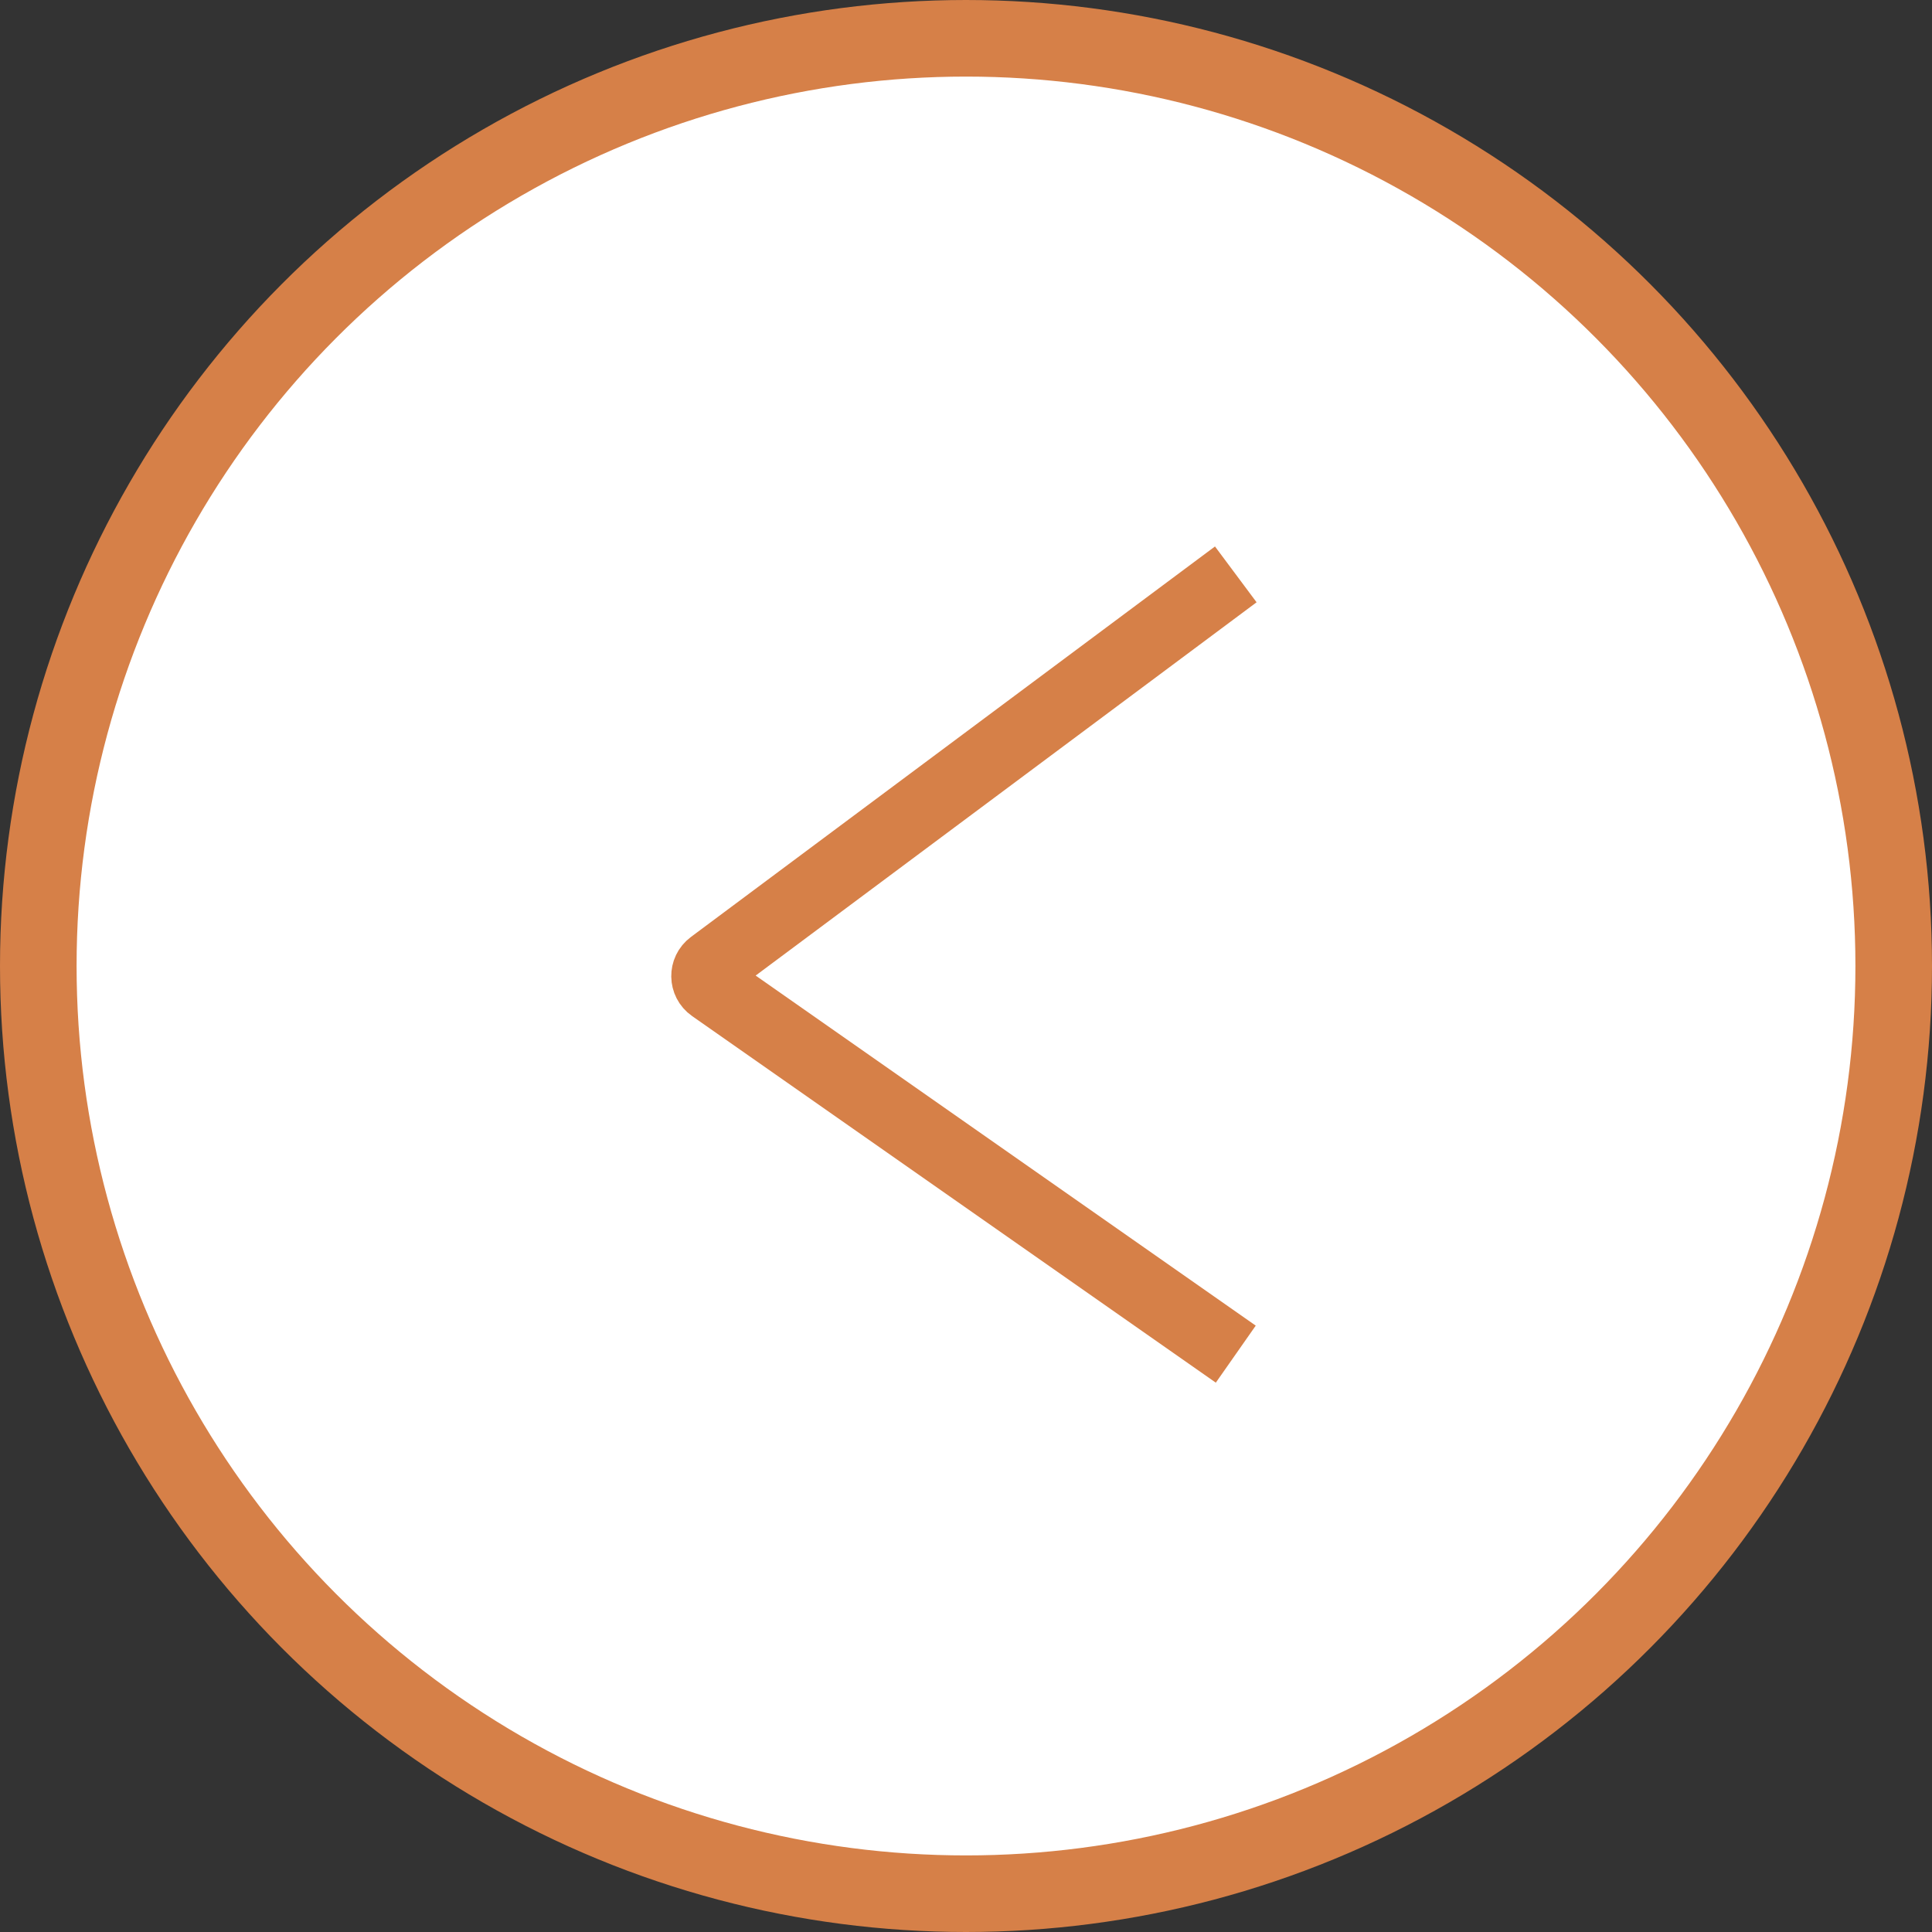
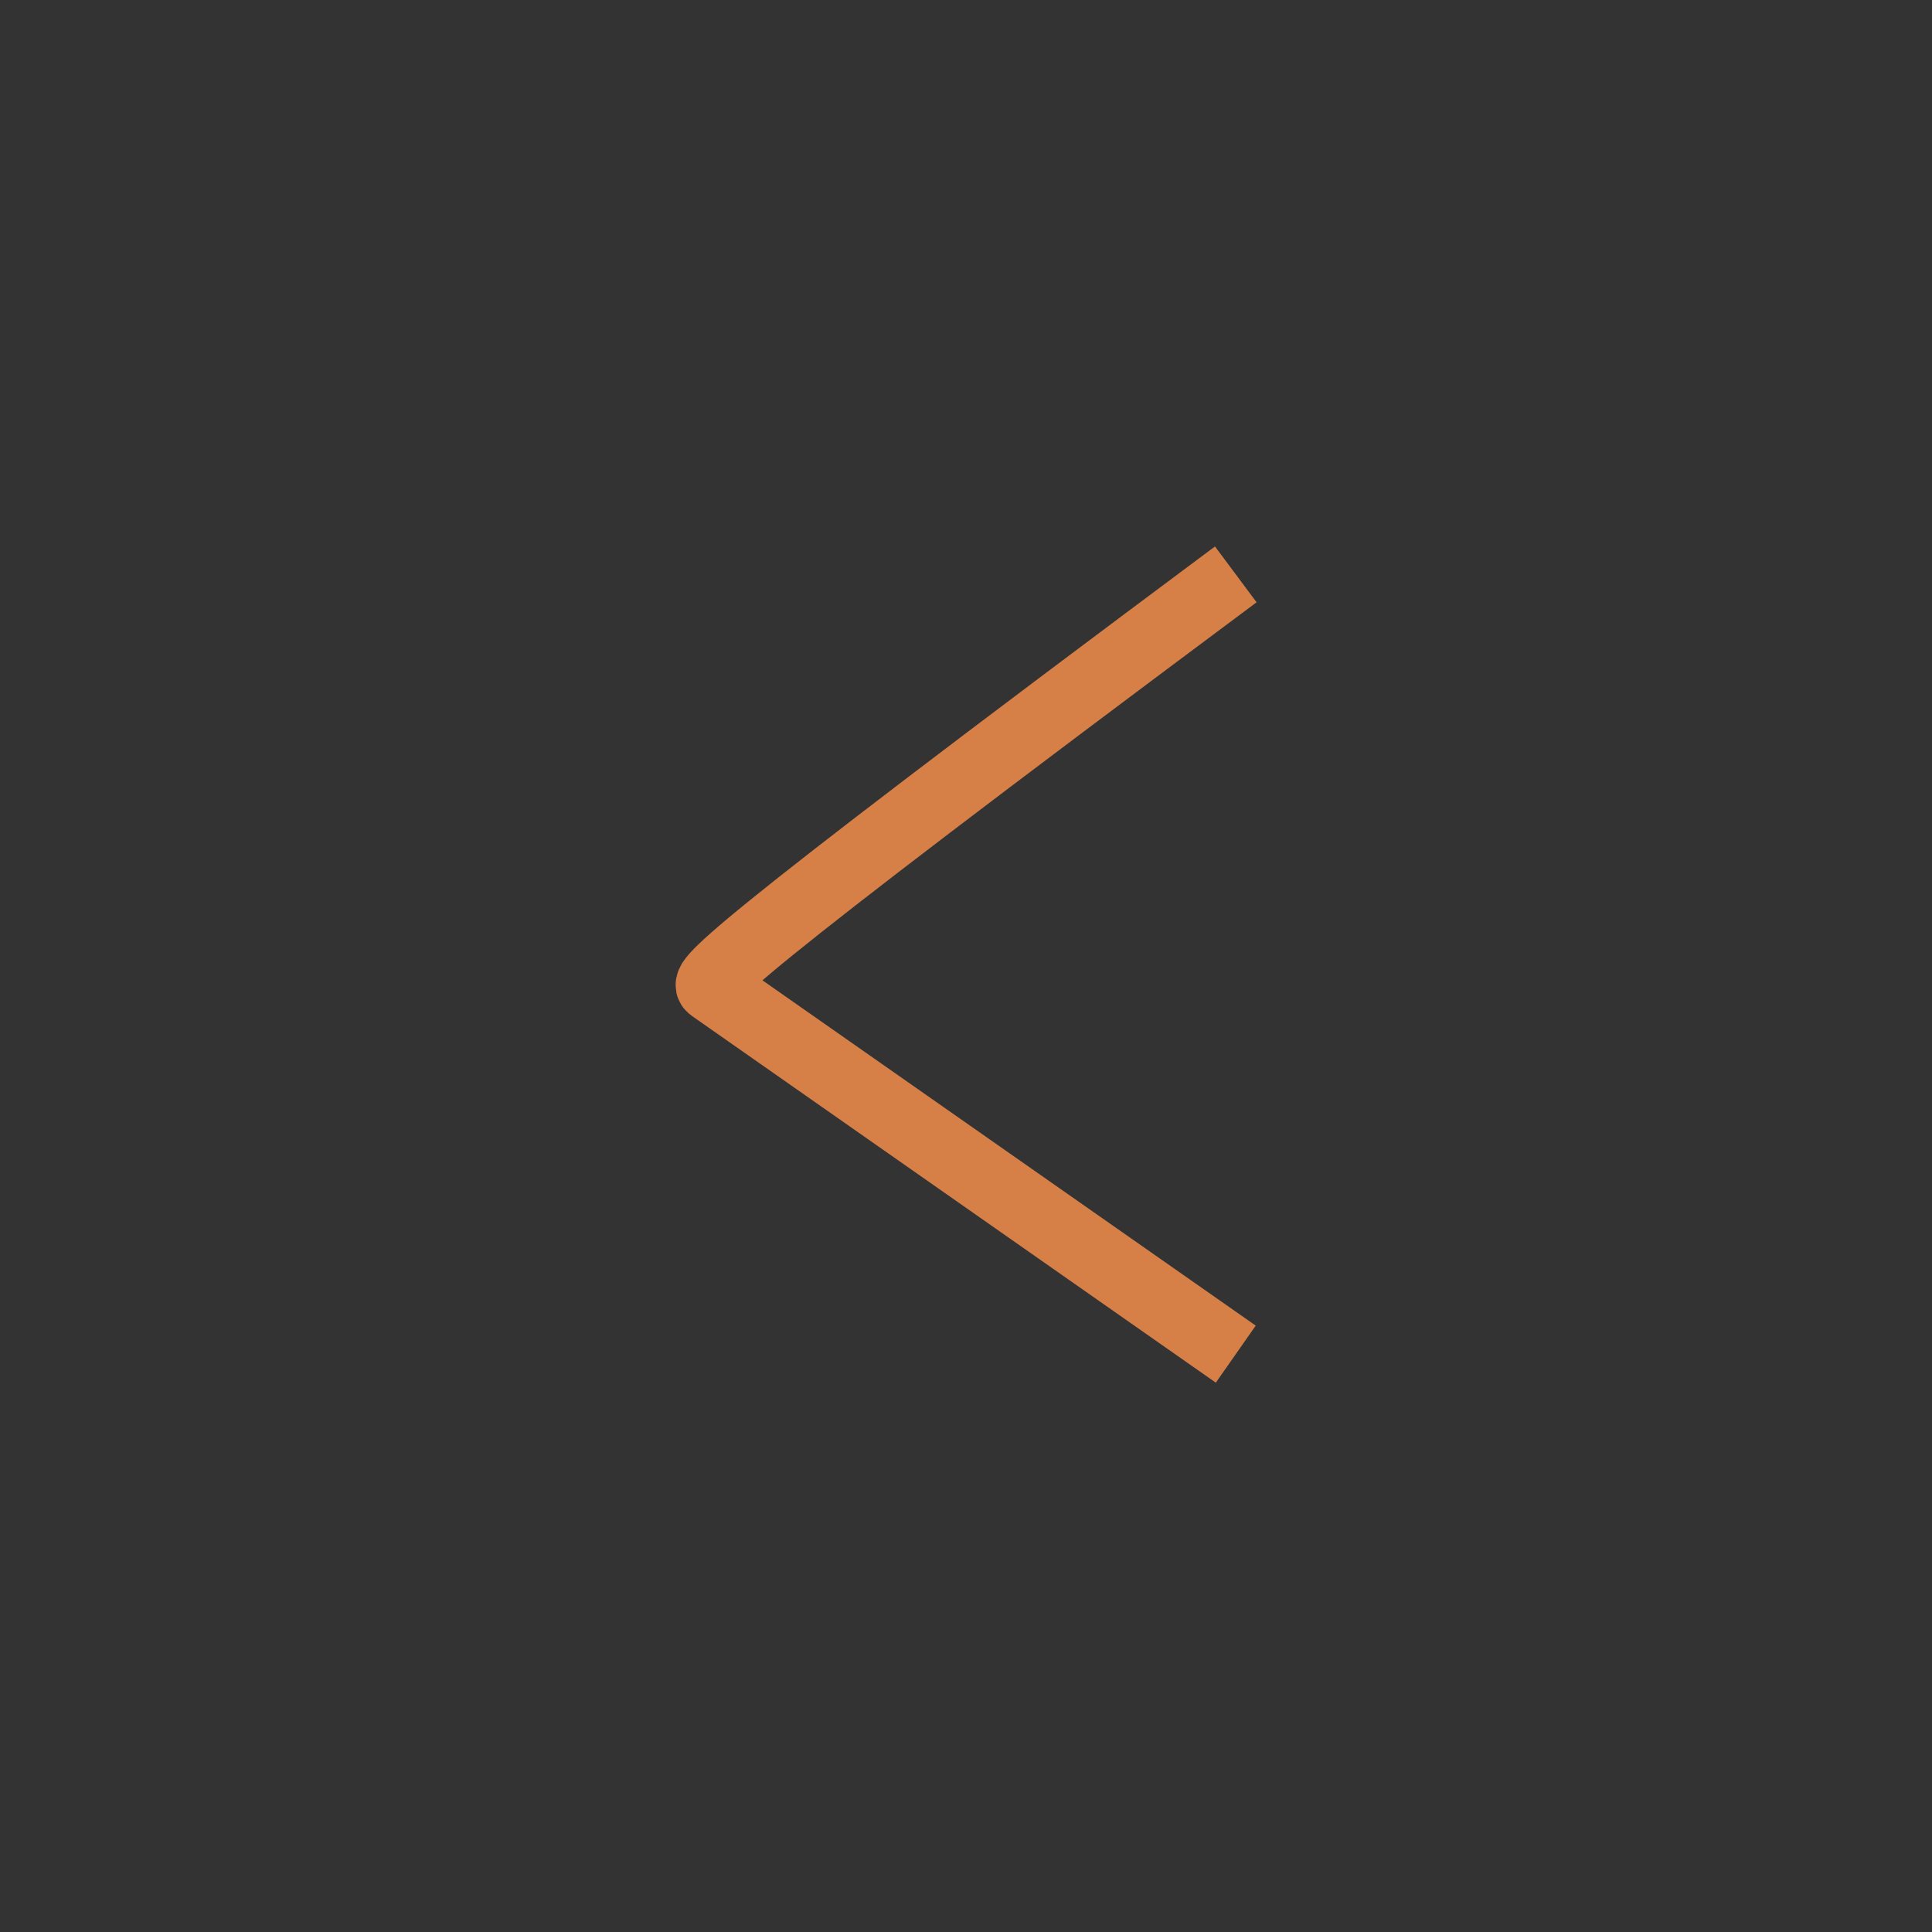
<svg xmlns="http://www.w3.org/2000/svg" width="555" height="555" viewBox="0 0 555 555" fill="none">
  <rect x="0" y="0" width="555" height="555" fill="#333333" stroke="none" />
-   <circle cx="277.5" cy="277.5" r="266.5" transform="matrix(-1 0 0 1 555 0)" fill="white" stroke="#D68048" stroke-width="22" />
-   <path d="M355 165L204.44 277.191C202.254 278.82 202.303 282.112 204.537 283.676L355 389" stroke="#D68048" stroke-width="20" />
+   <path d="M355 165C202.254 278.82 202.303 282.112 204.537 283.676L355 389" stroke="#D68048" stroke-width="20" />
</svg>